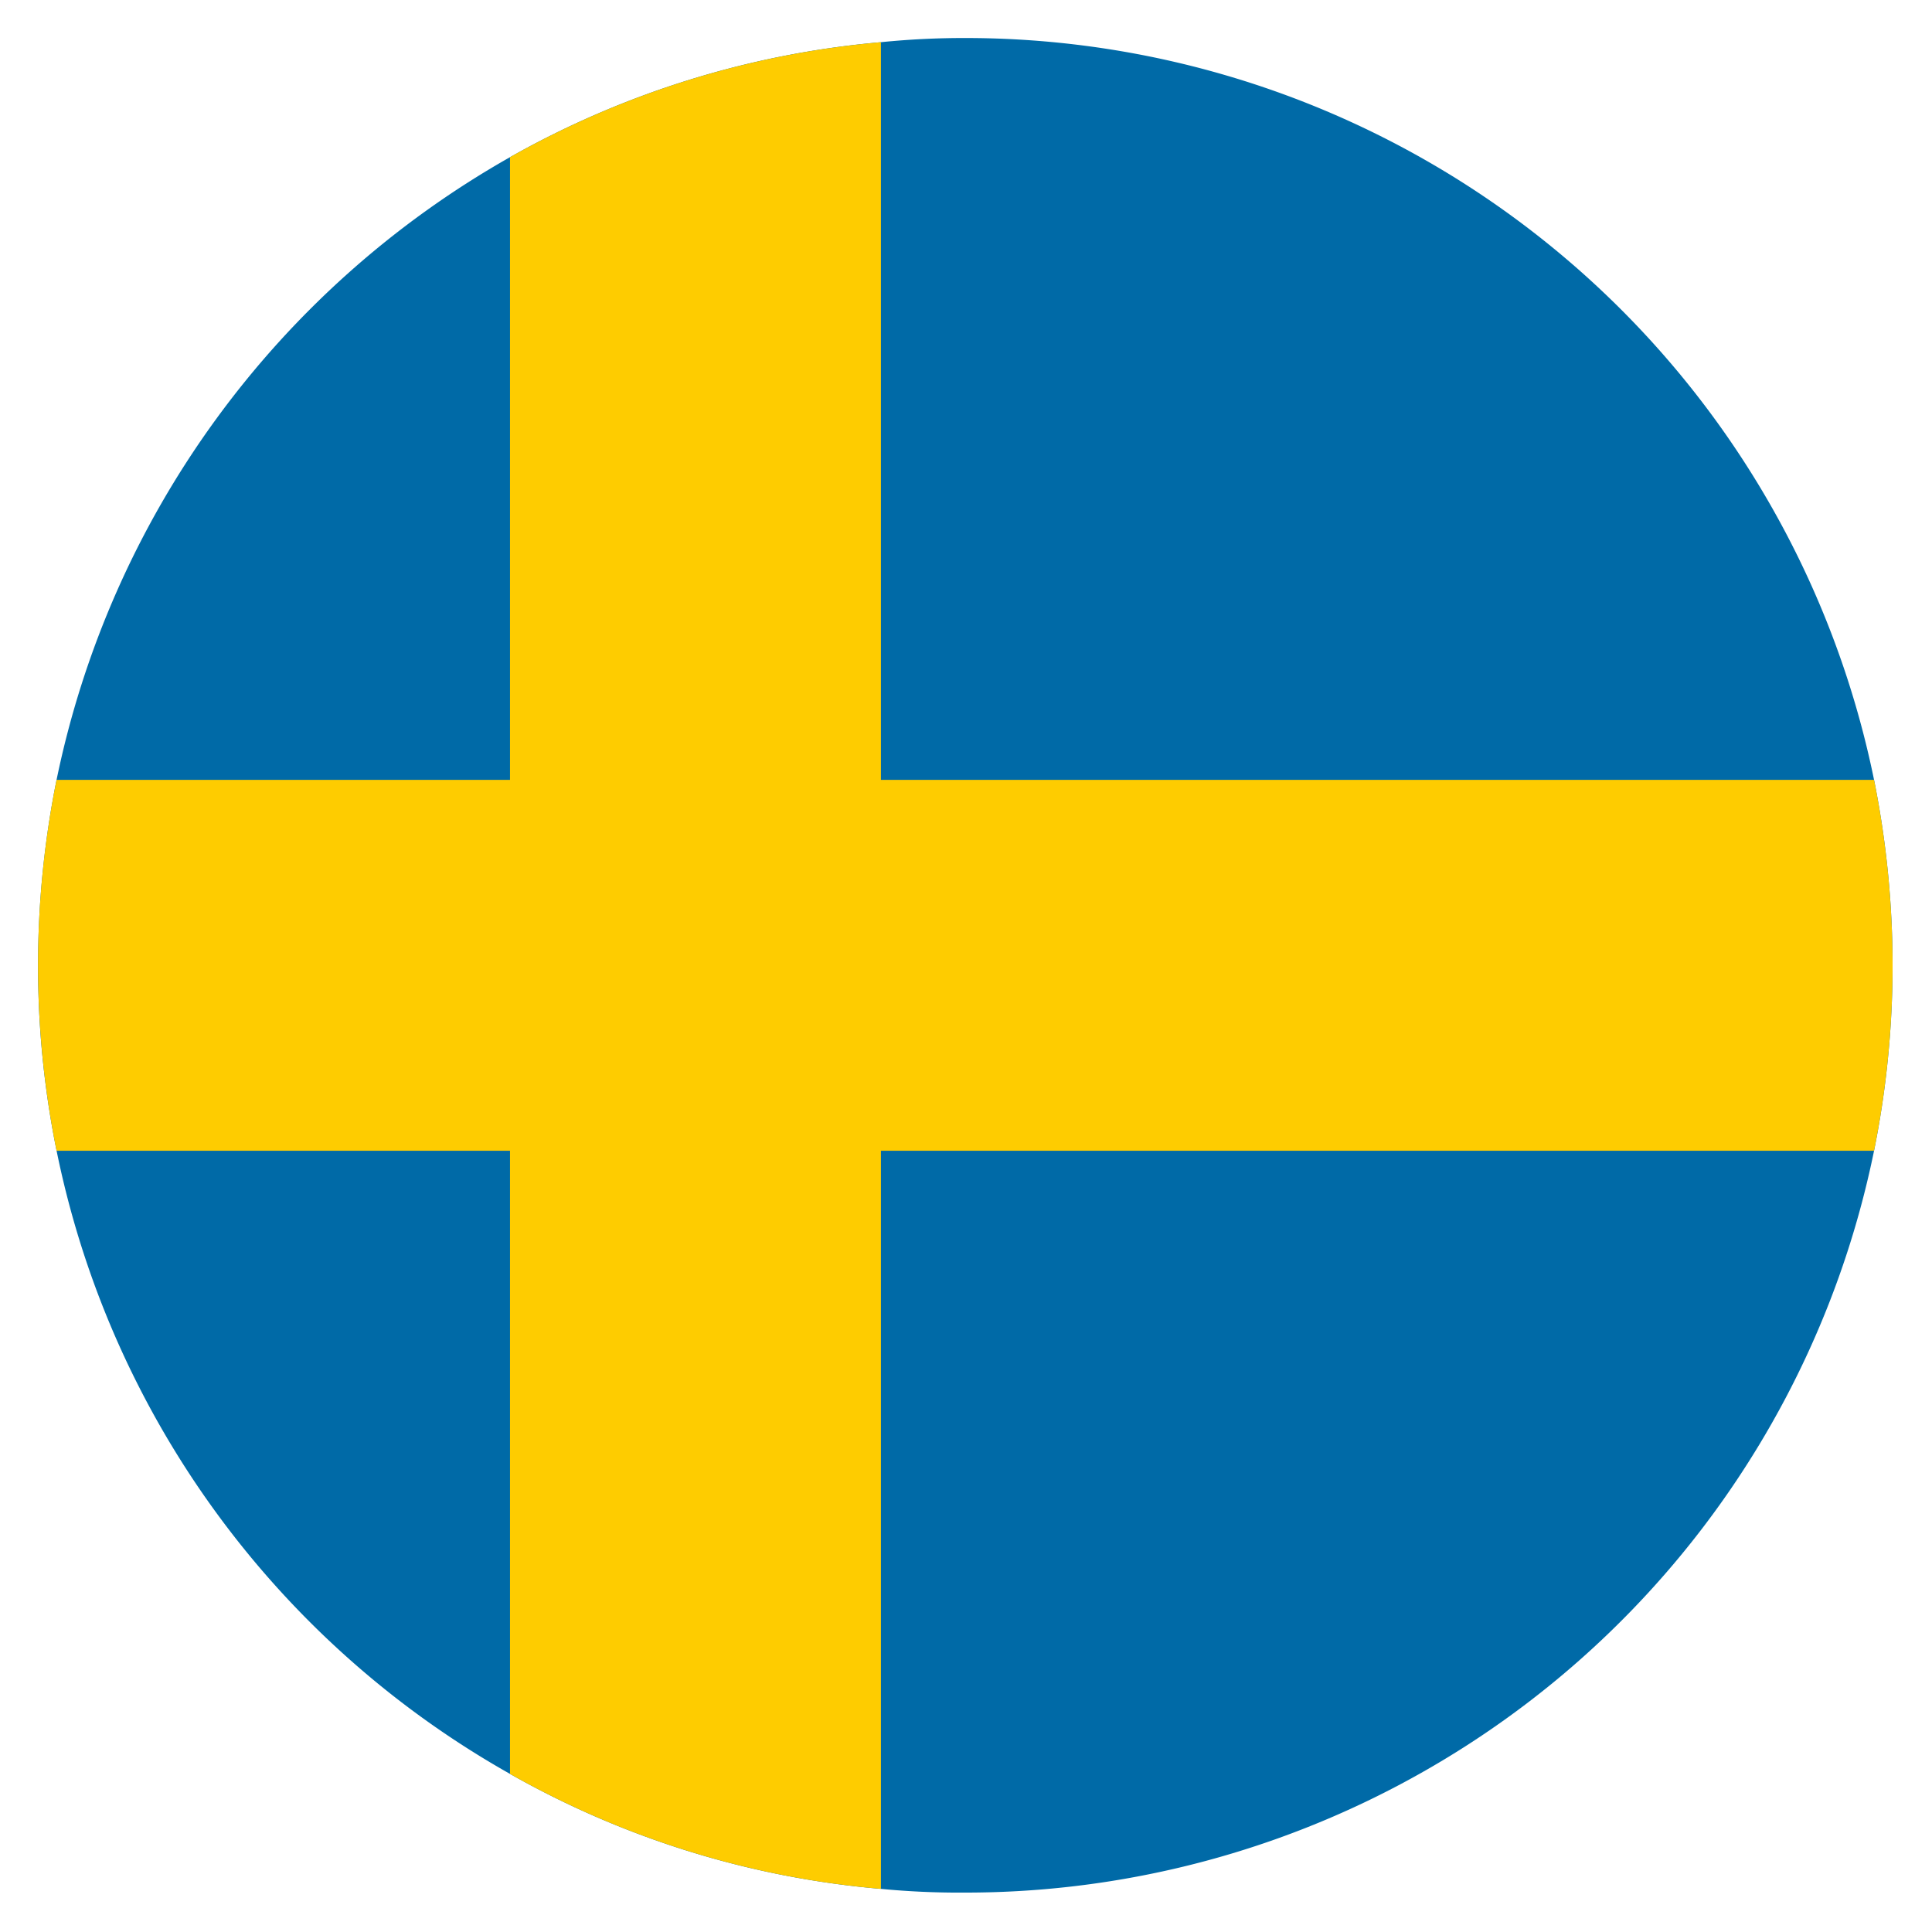
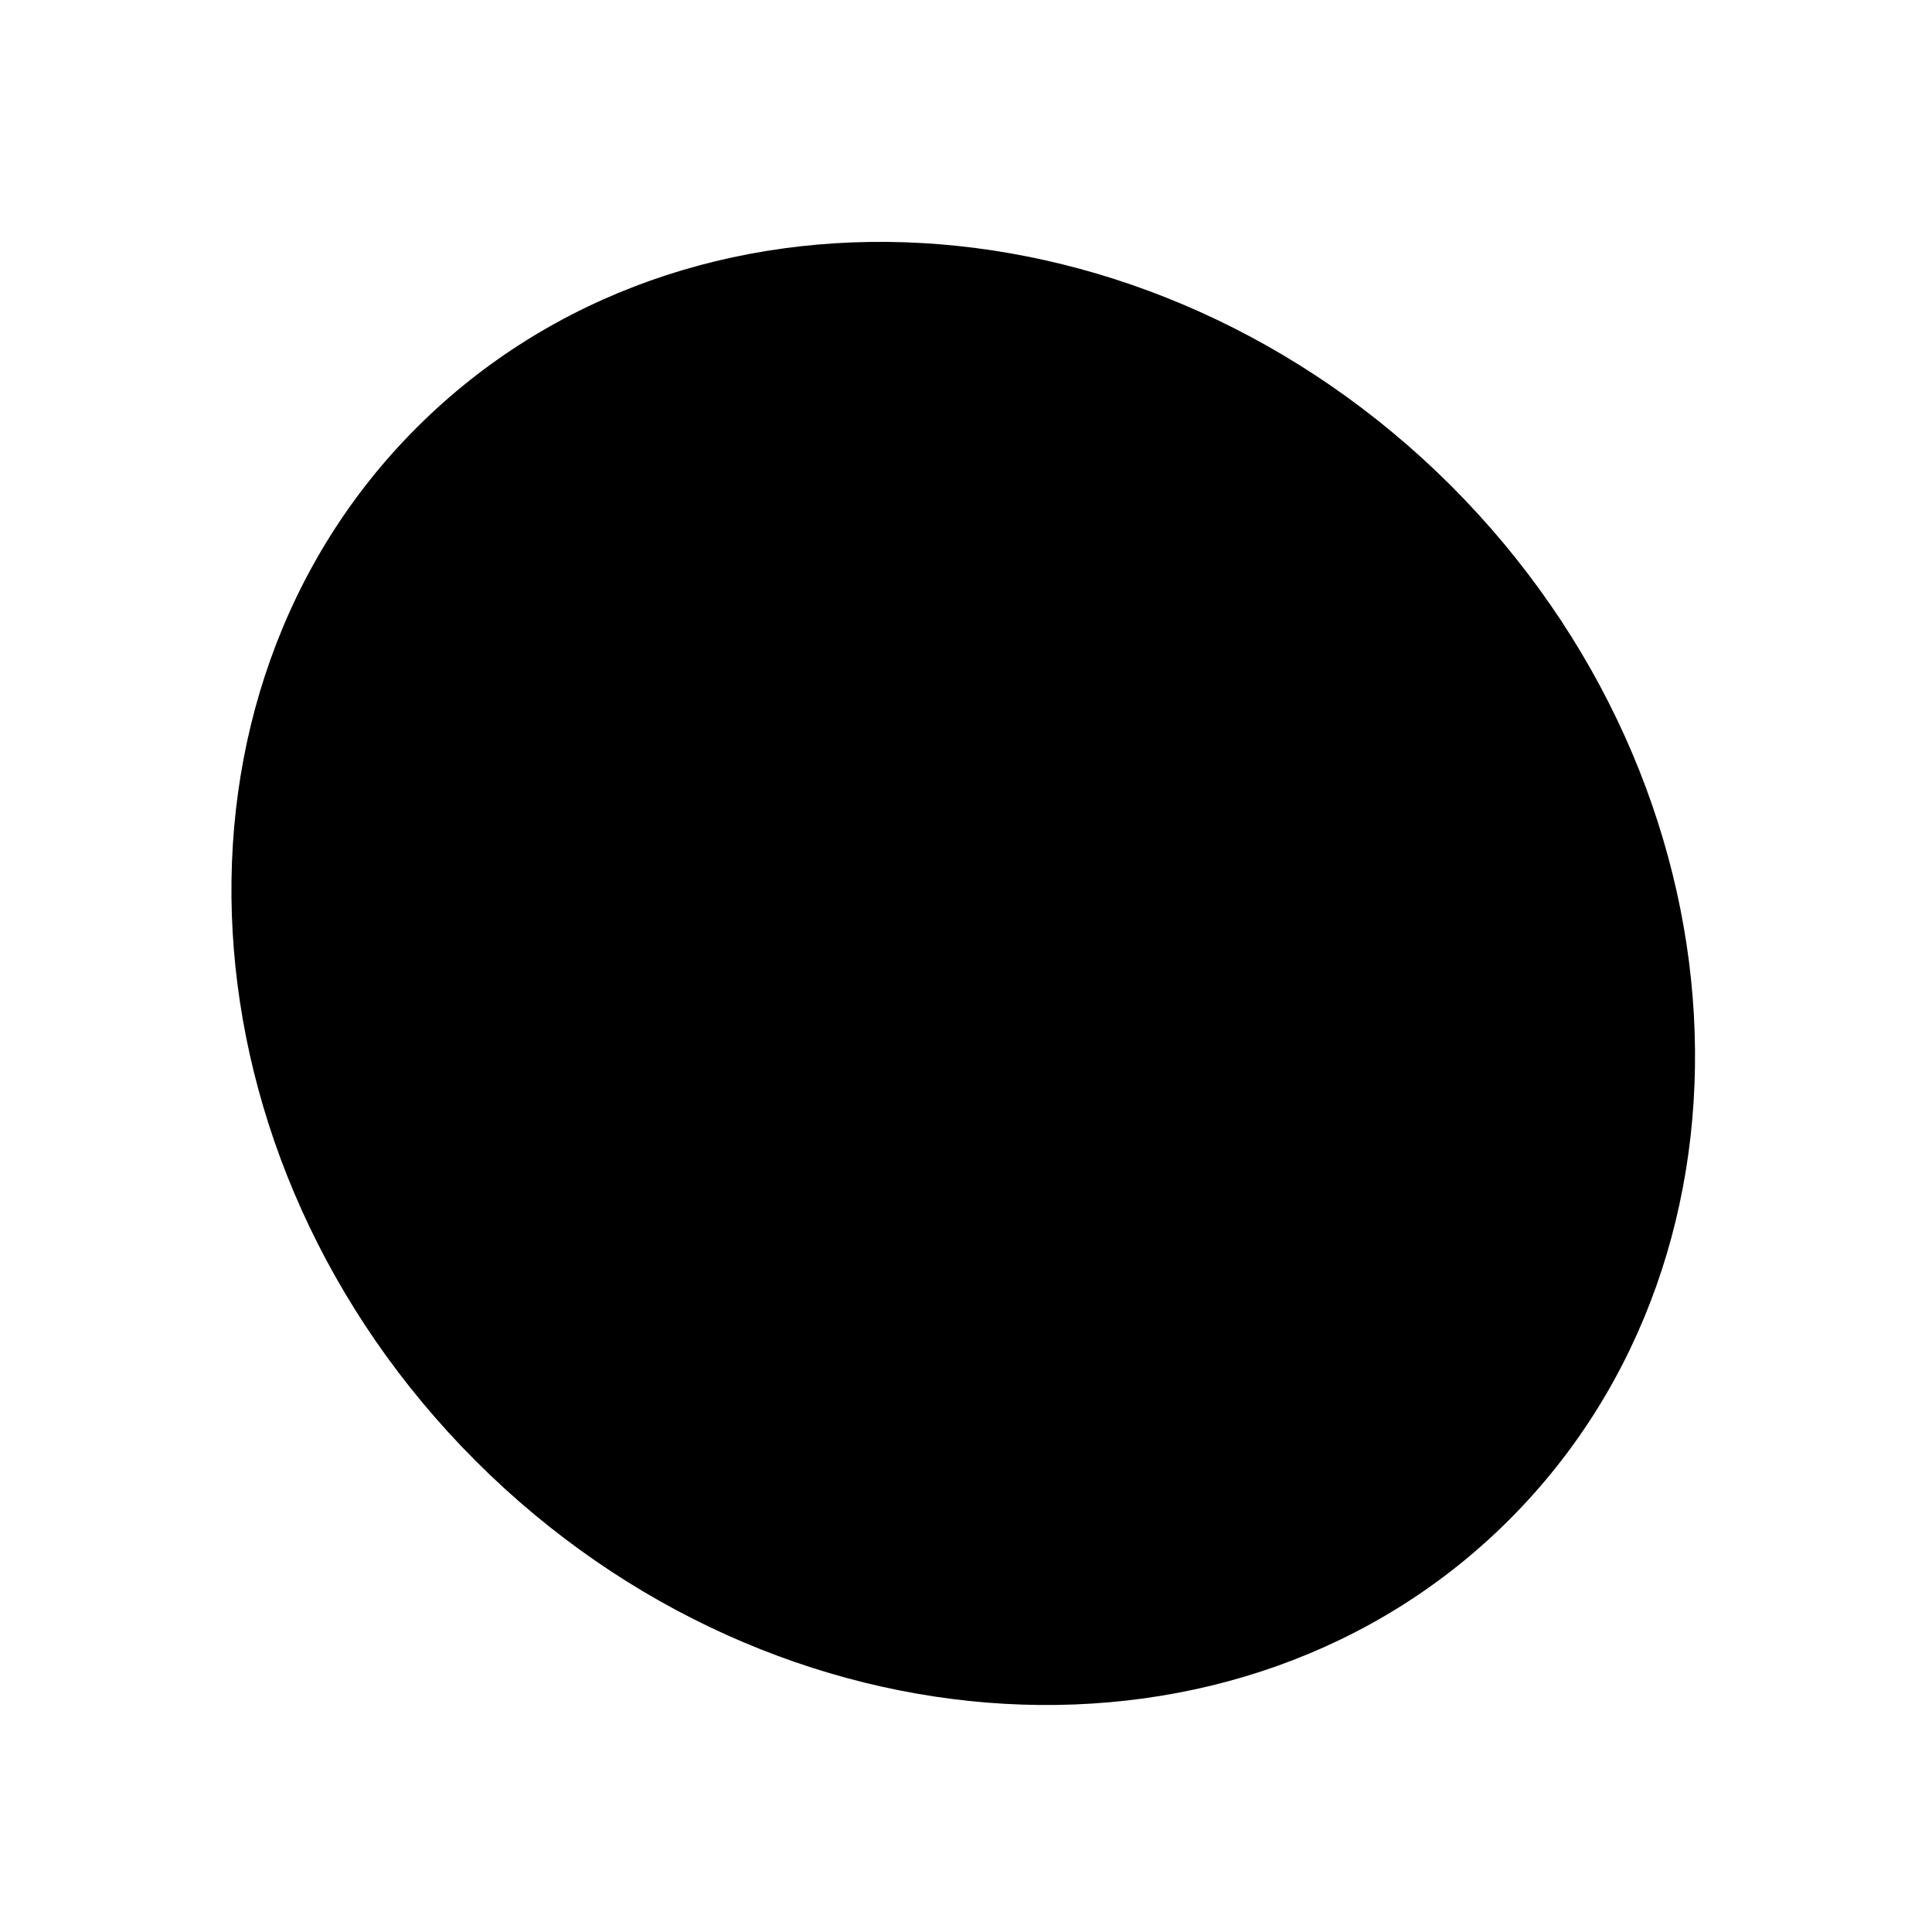
<svg xmlns="http://www.w3.org/2000/svg" id="Layer_1" data-name="Layer 1" viewBox="0 0 41.67 41.67">
  <defs>
    <style>.cls-1{fill:#006aa7;}.cls-2{fill:#fecc00;}.cls-3{fill:none;}</style>
  </defs>
  <path d="M31.29,10.47c6.5,6.5,7.06,16.5,1.27,22.3S16.75,38,10.26,31.51,3.19,15,9,9.21,24.8,4,31.29,10.47Z" />
-   <path class="cls-1" d="M40.82,20.82a20.25,20.25,0,0,1-.4,4,20,20,0,0,1-19.6,16A17.73,17.73,0,0,1,19,40.74a19.62,19.62,0,0,1-8-2.48A20,20,0,0,1,.82,20.82a20.4,20.4,0,0,1,.4-4A20.08,20.08,0,0,1,11,3.39,19.78,19.78,0,0,1,19,.91,17.73,17.73,0,0,1,20.82.82a20,20,0,0,1,19.6,16A20.4,20.4,0,0,1,40.82,20.82Z" />
-   <path class="cls-2" d="M40.82,20.82a20.25,20.25,0,0,1-.4,4H19V40.74a19.62,19.62,0,0,1-8-2.48V24.82H1.22a20.2,20.2,0,0,1,0-8H11V3.39A19.78,19.78,0,0,1,19,.91V16.82H40.42A20.4,20.4,0,0,1,40.82,20.82Z" />
-   <circle class="cls-3" cx="20.83" cy="20.83" r="20.83" />
</svg>